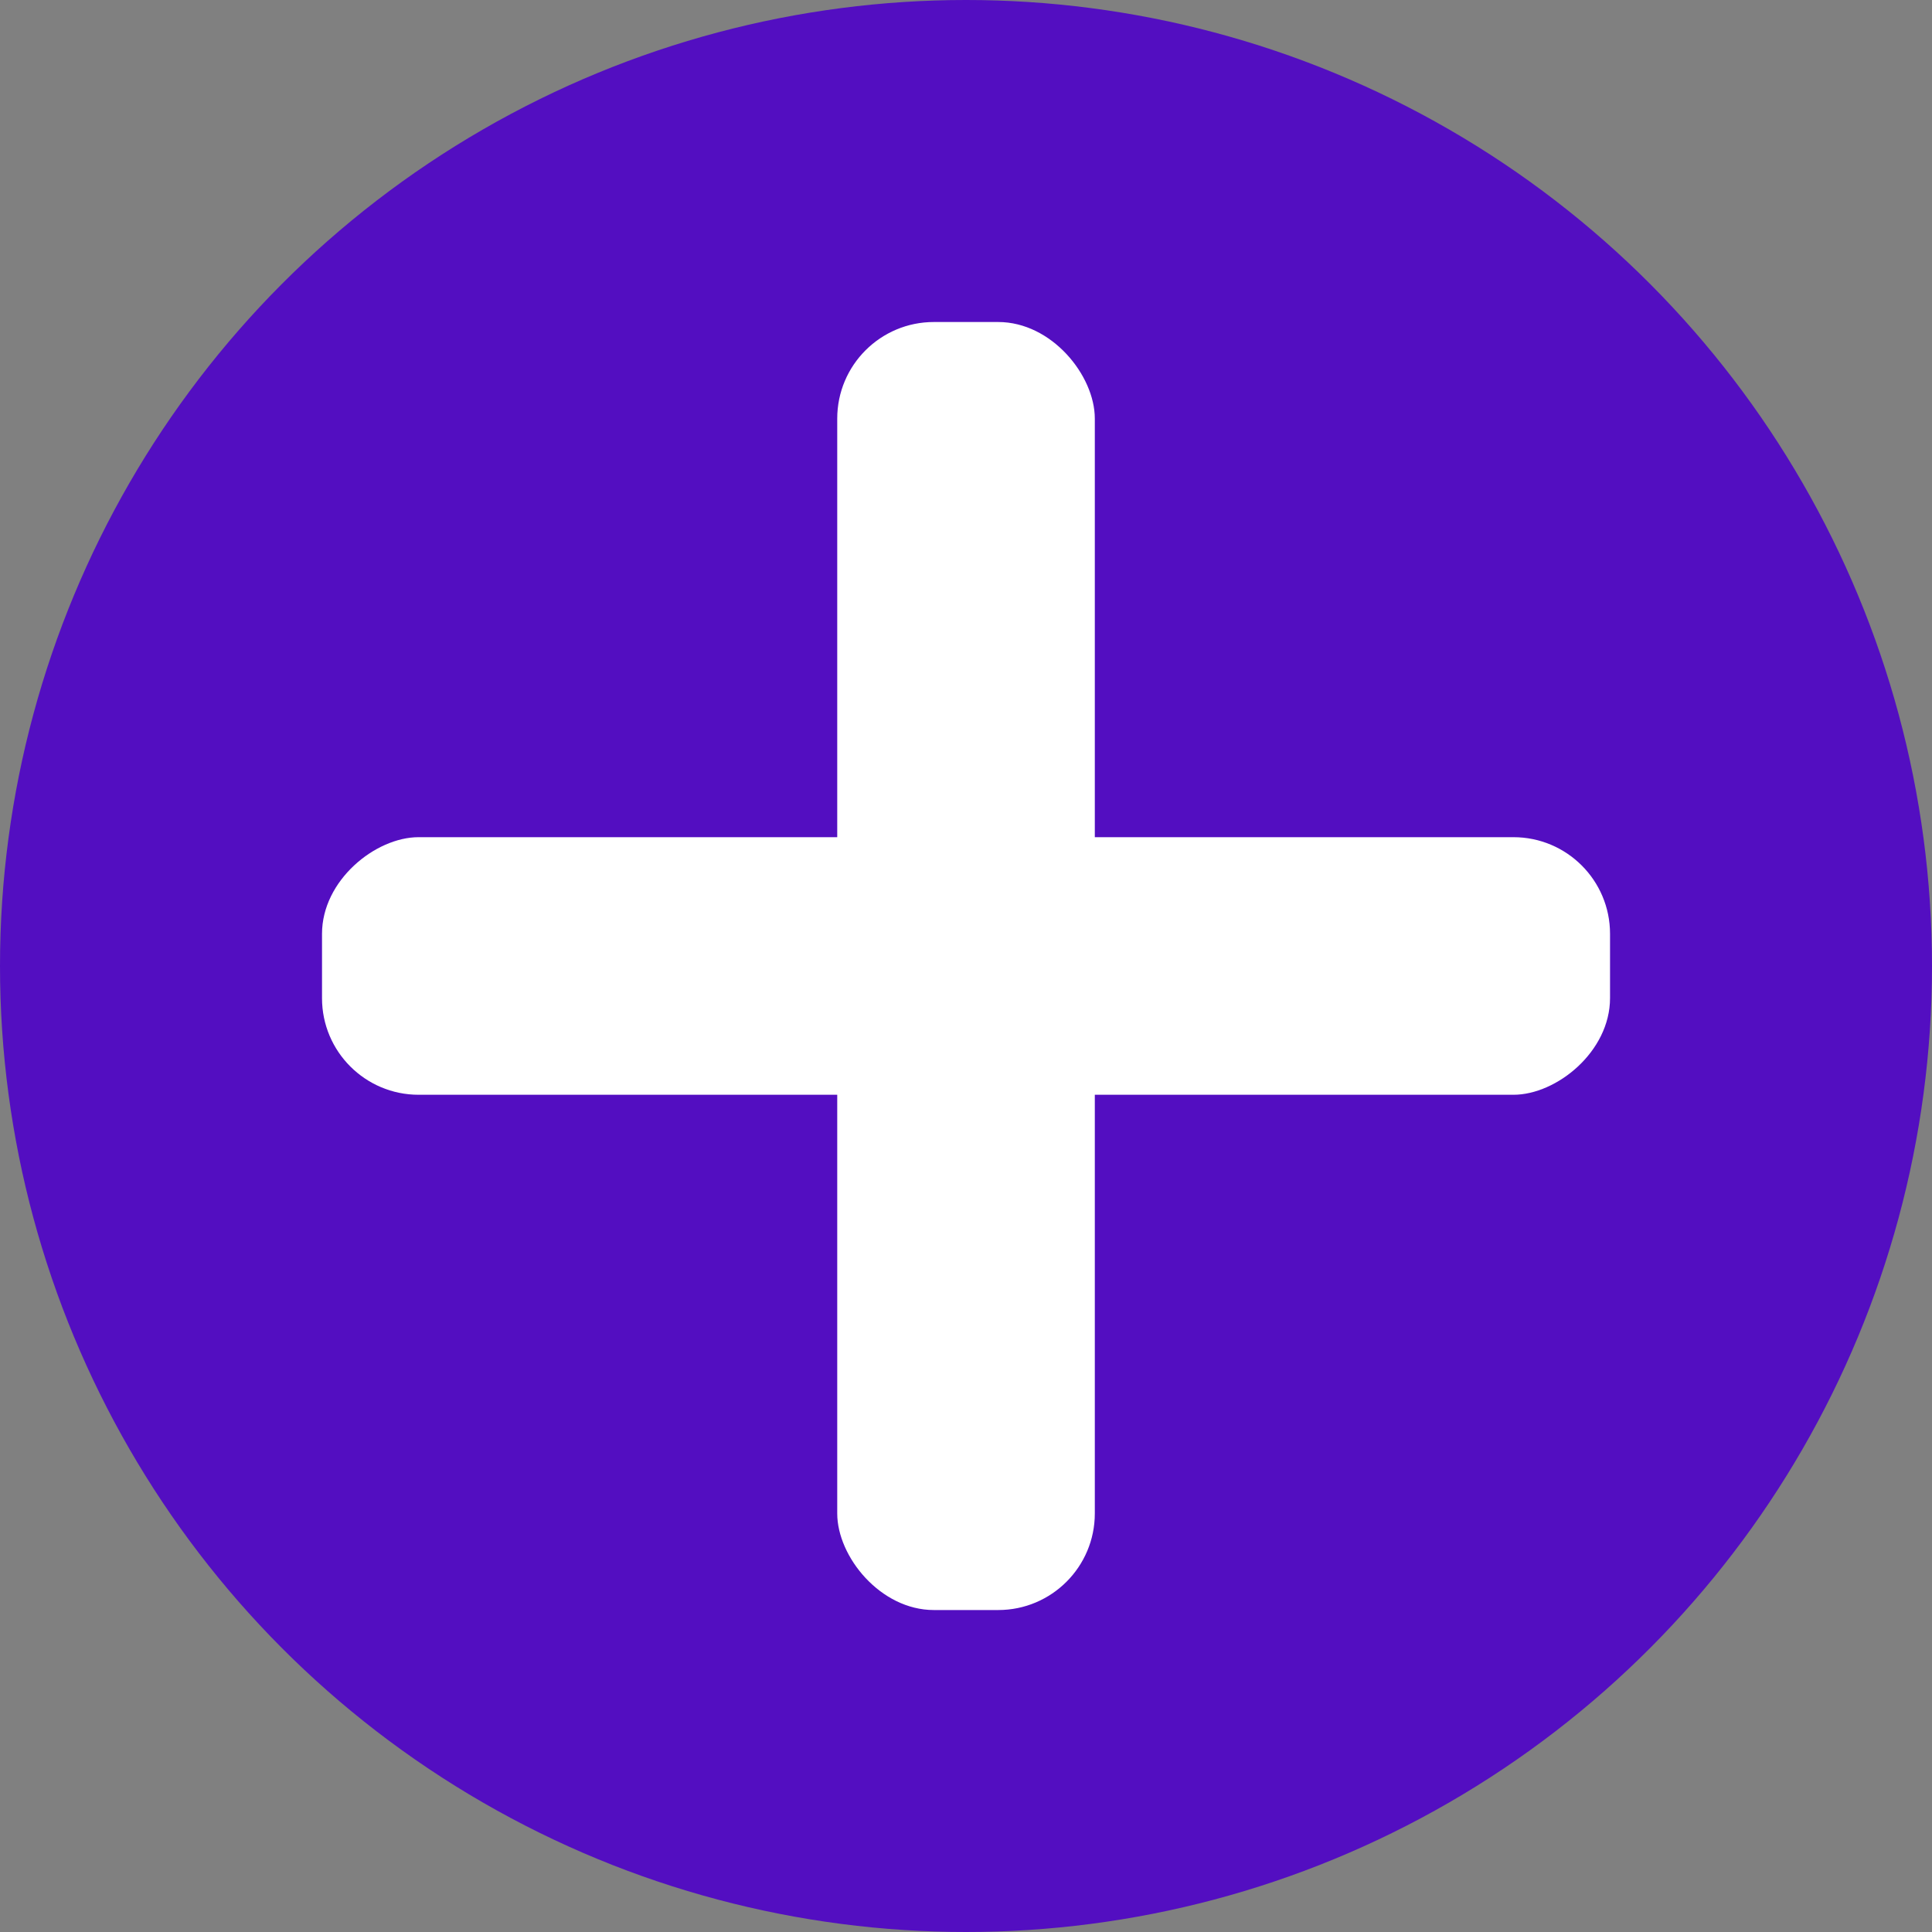
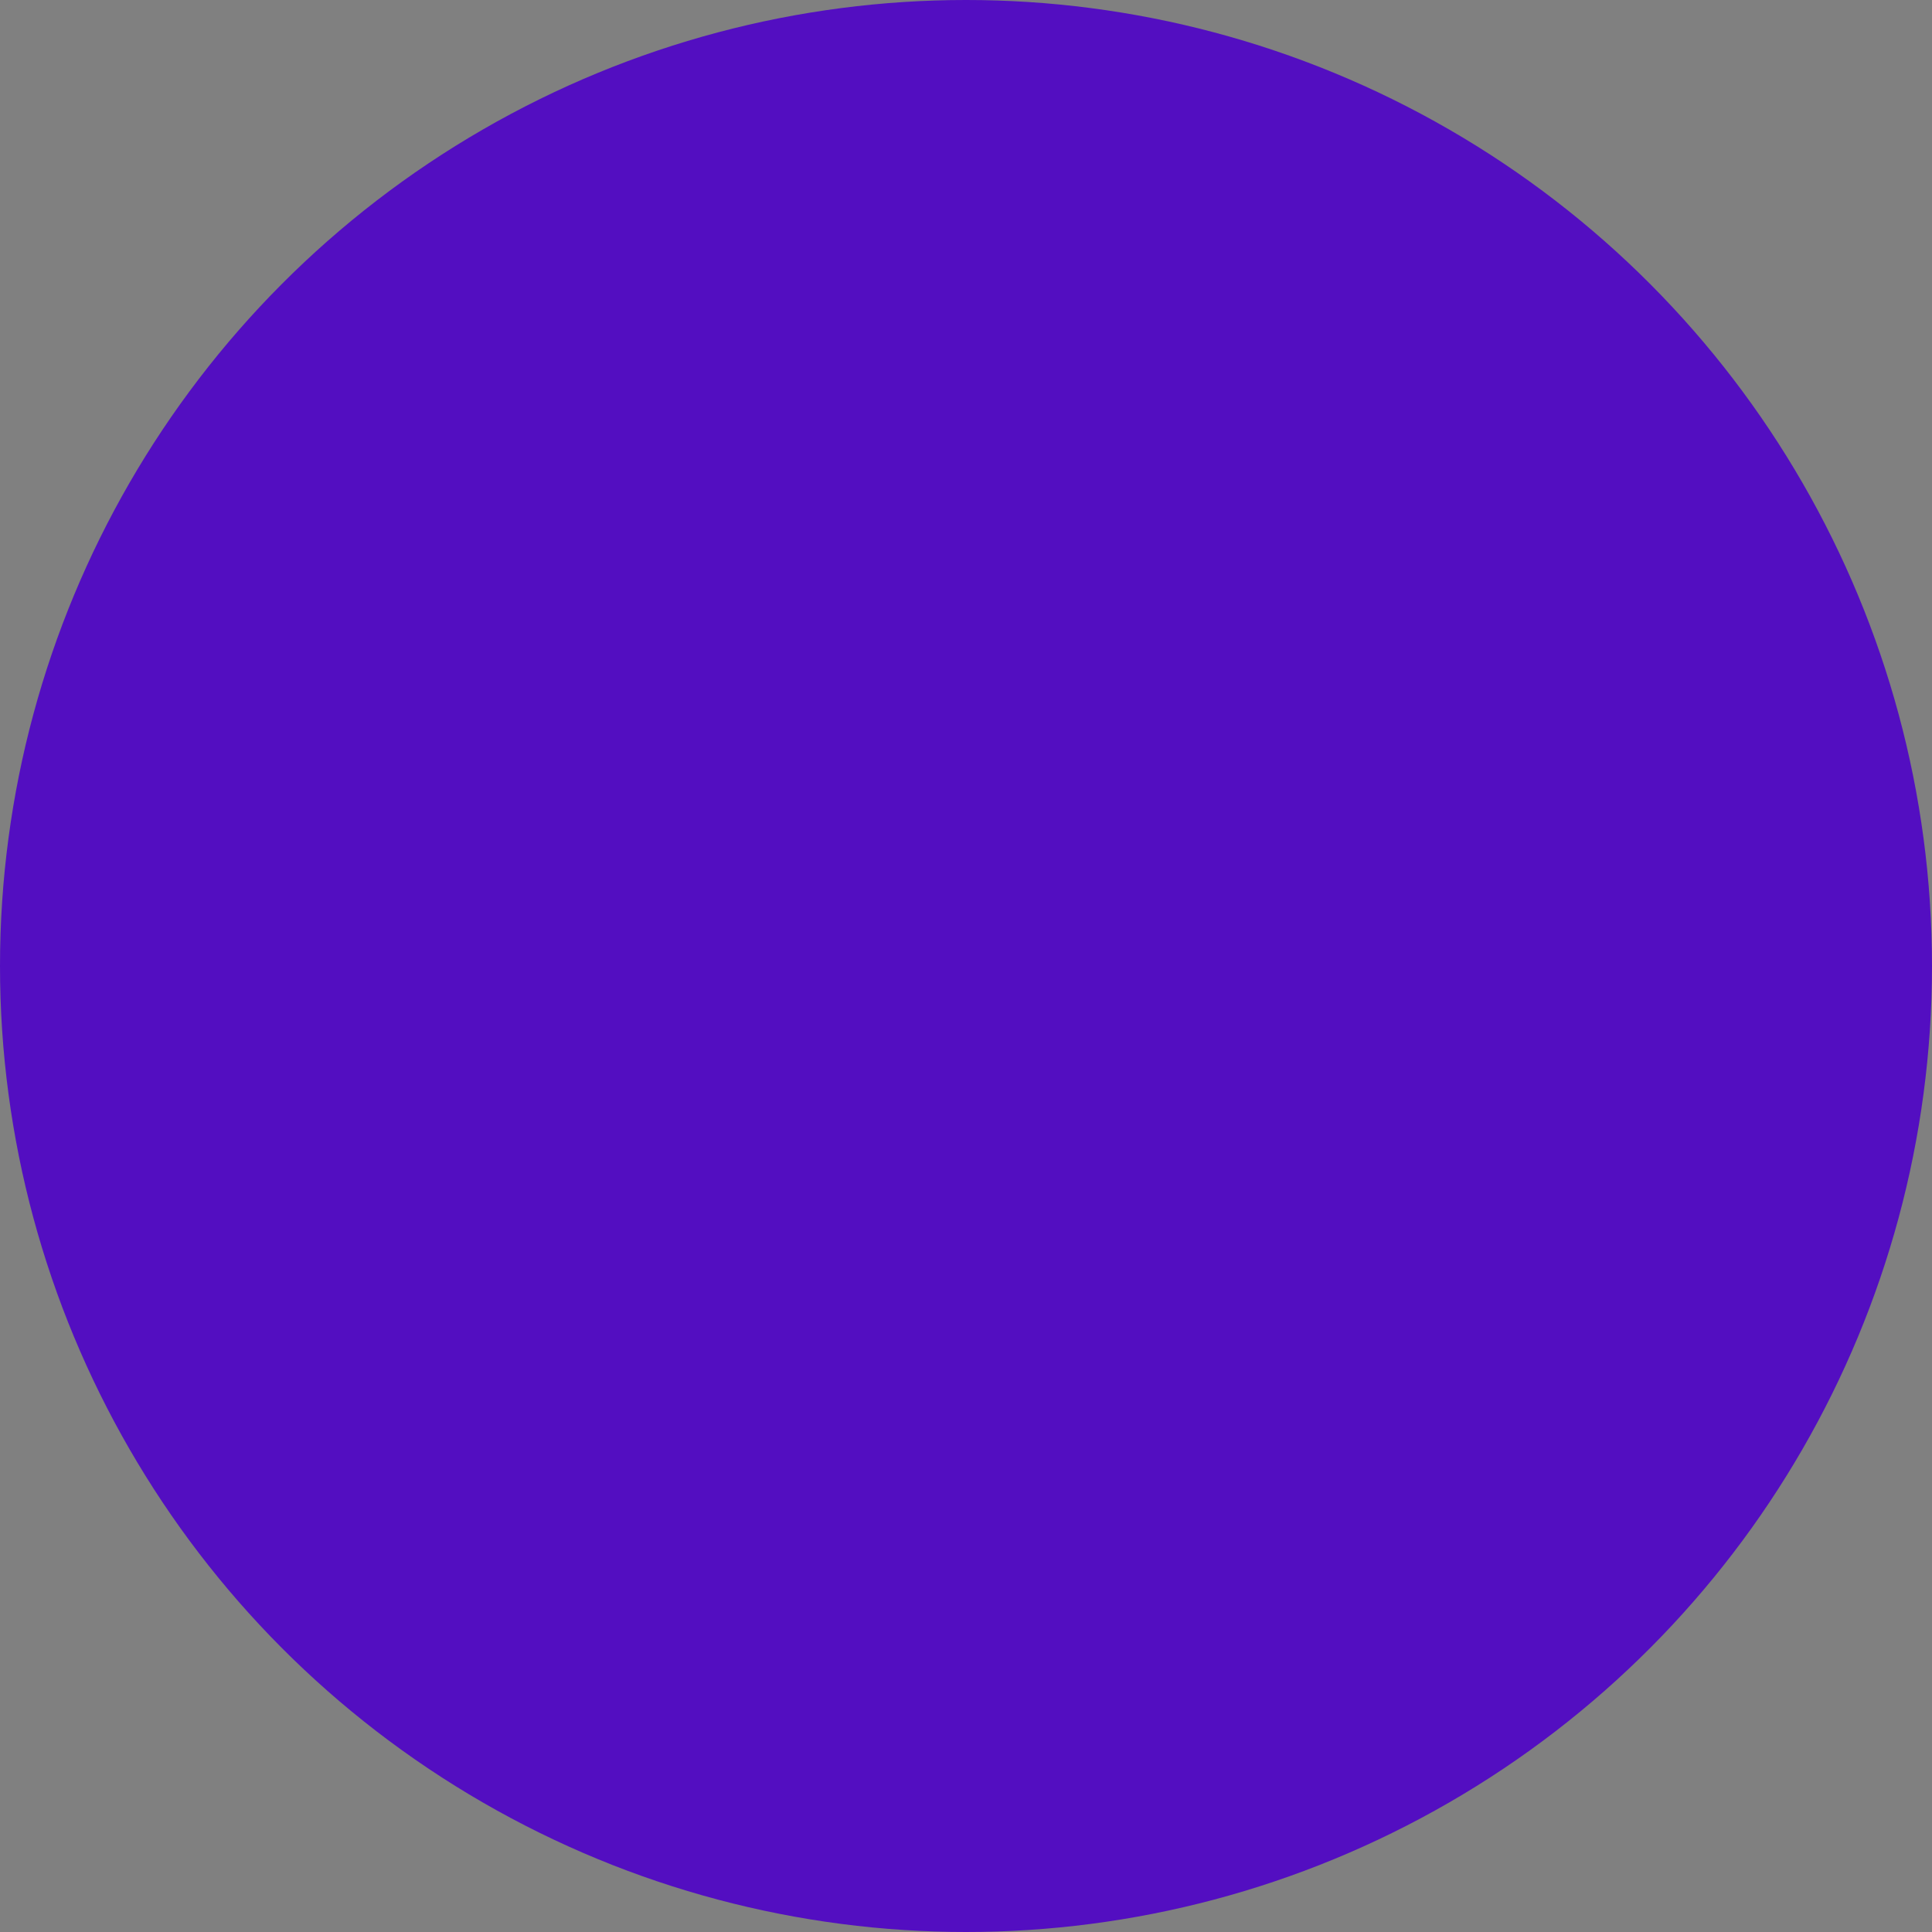
<svg xmlns="http://www.w3.org/2000/svg" width="40" height="40" viewBox="0 0 40 40" fill="none">
  <rect x="0" y="0" width="40" height="40" fill="#808080" stroke="none" />
  <circle cx="20" cy="20" r="20" fill="#530EC1" />
-   <rect x="17.334" y="6.667" width="5.333" height="26.667" rx="2" fill="white" />
-   <rect x="33.334" y="17.333" width="5.333" height="26.667" rx="2" transform="rotate(90 33.334 17.333)" fill="white" />
</svg>